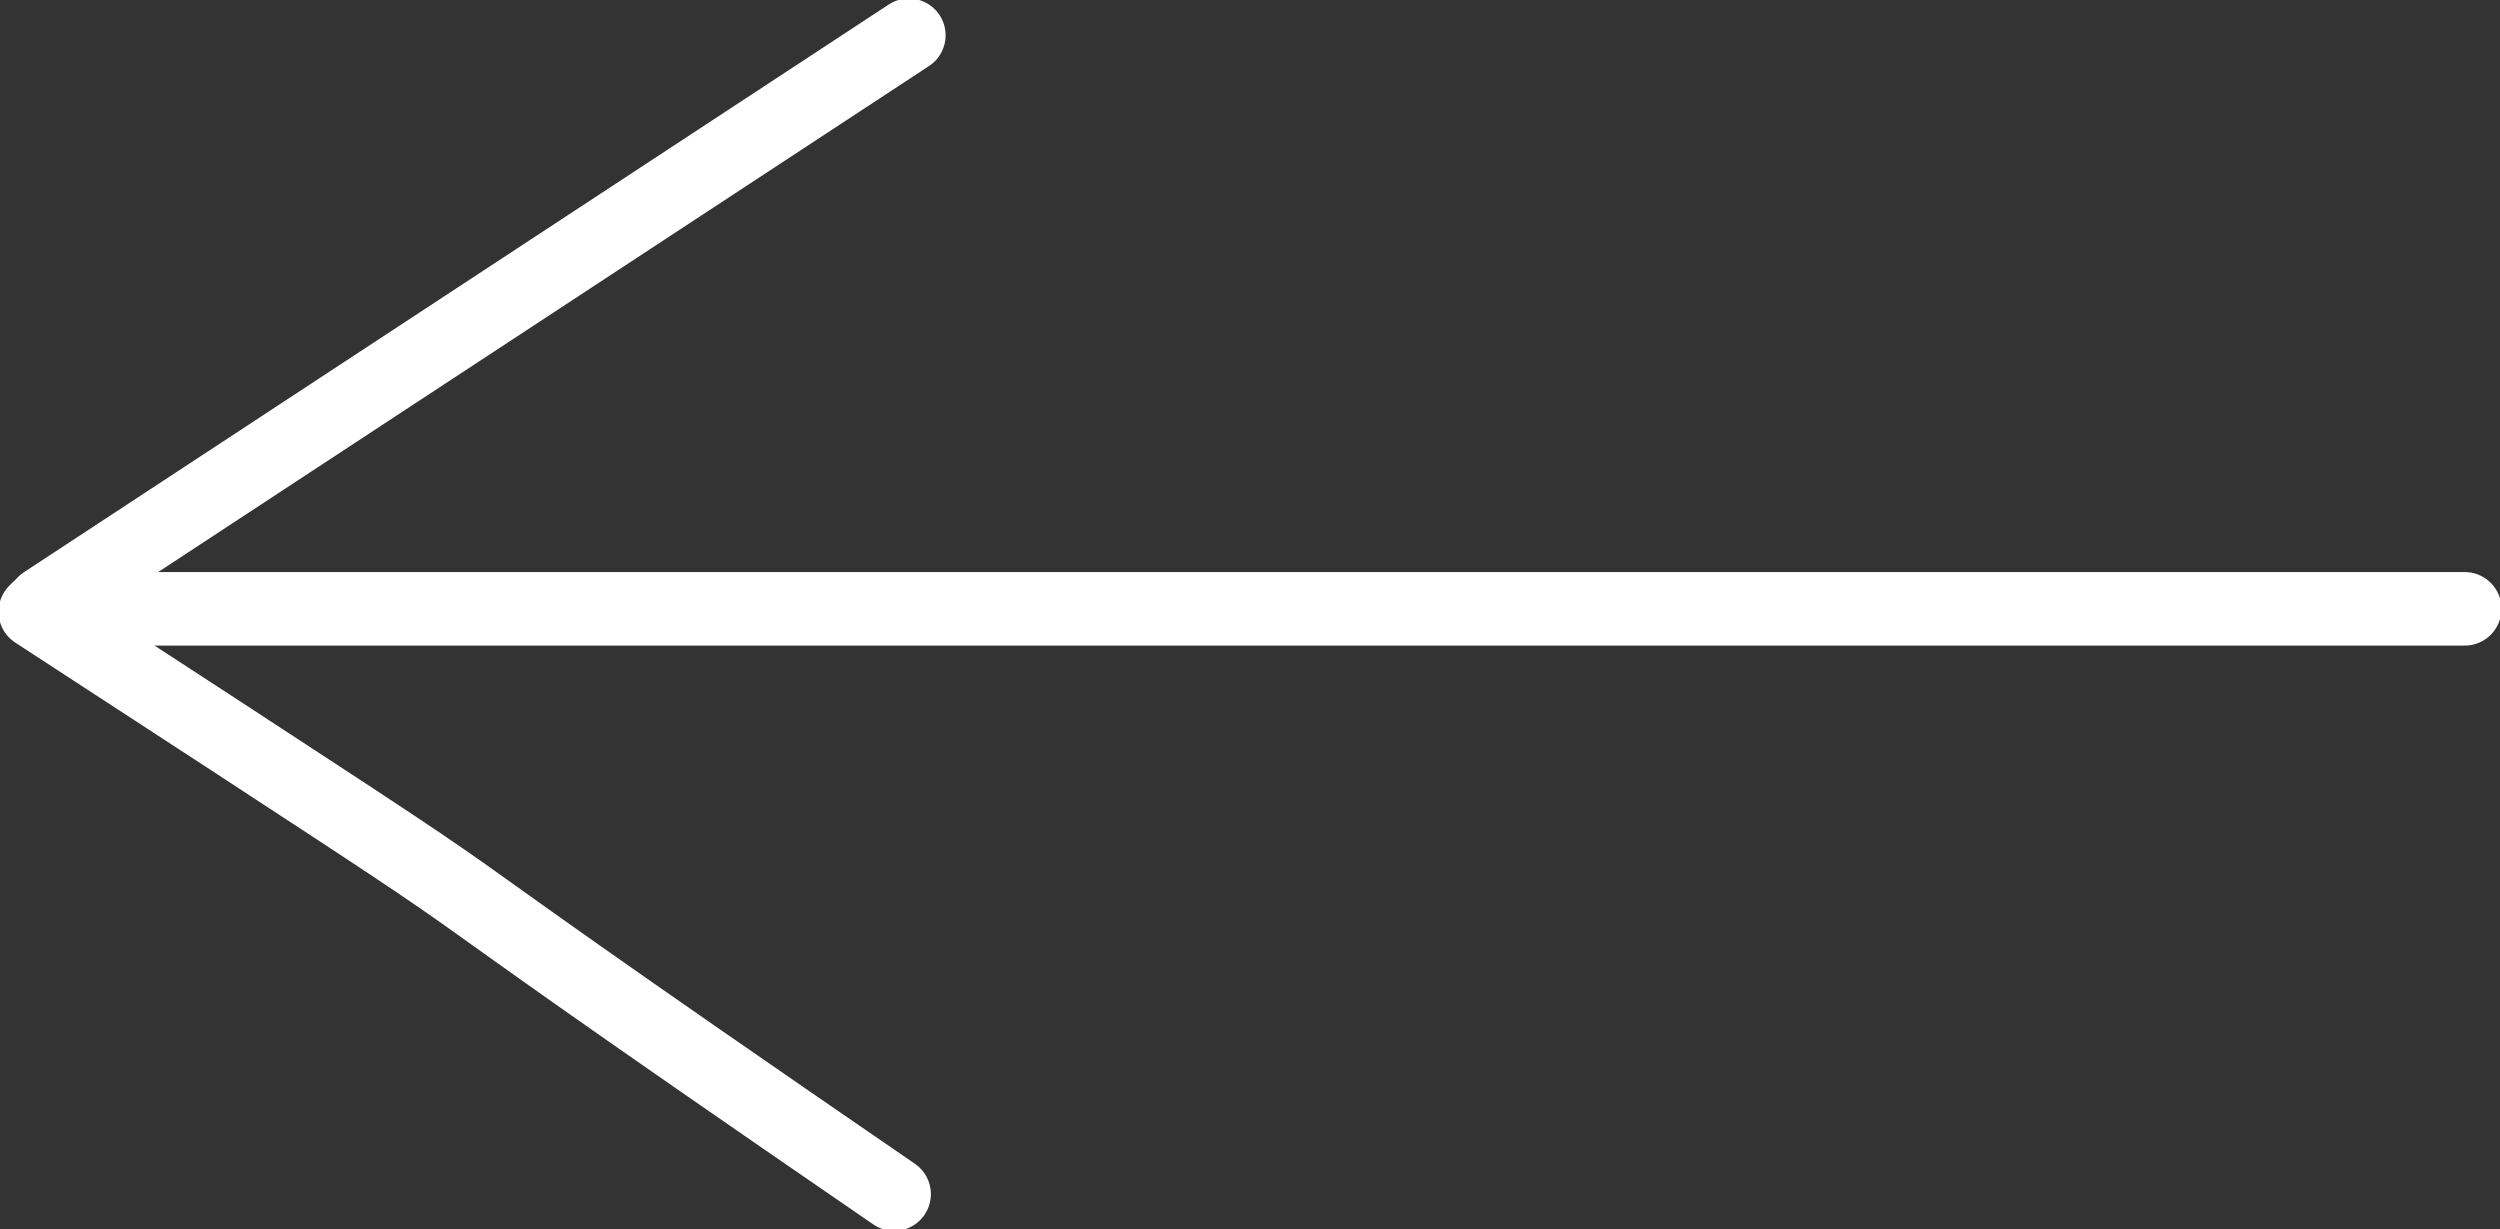
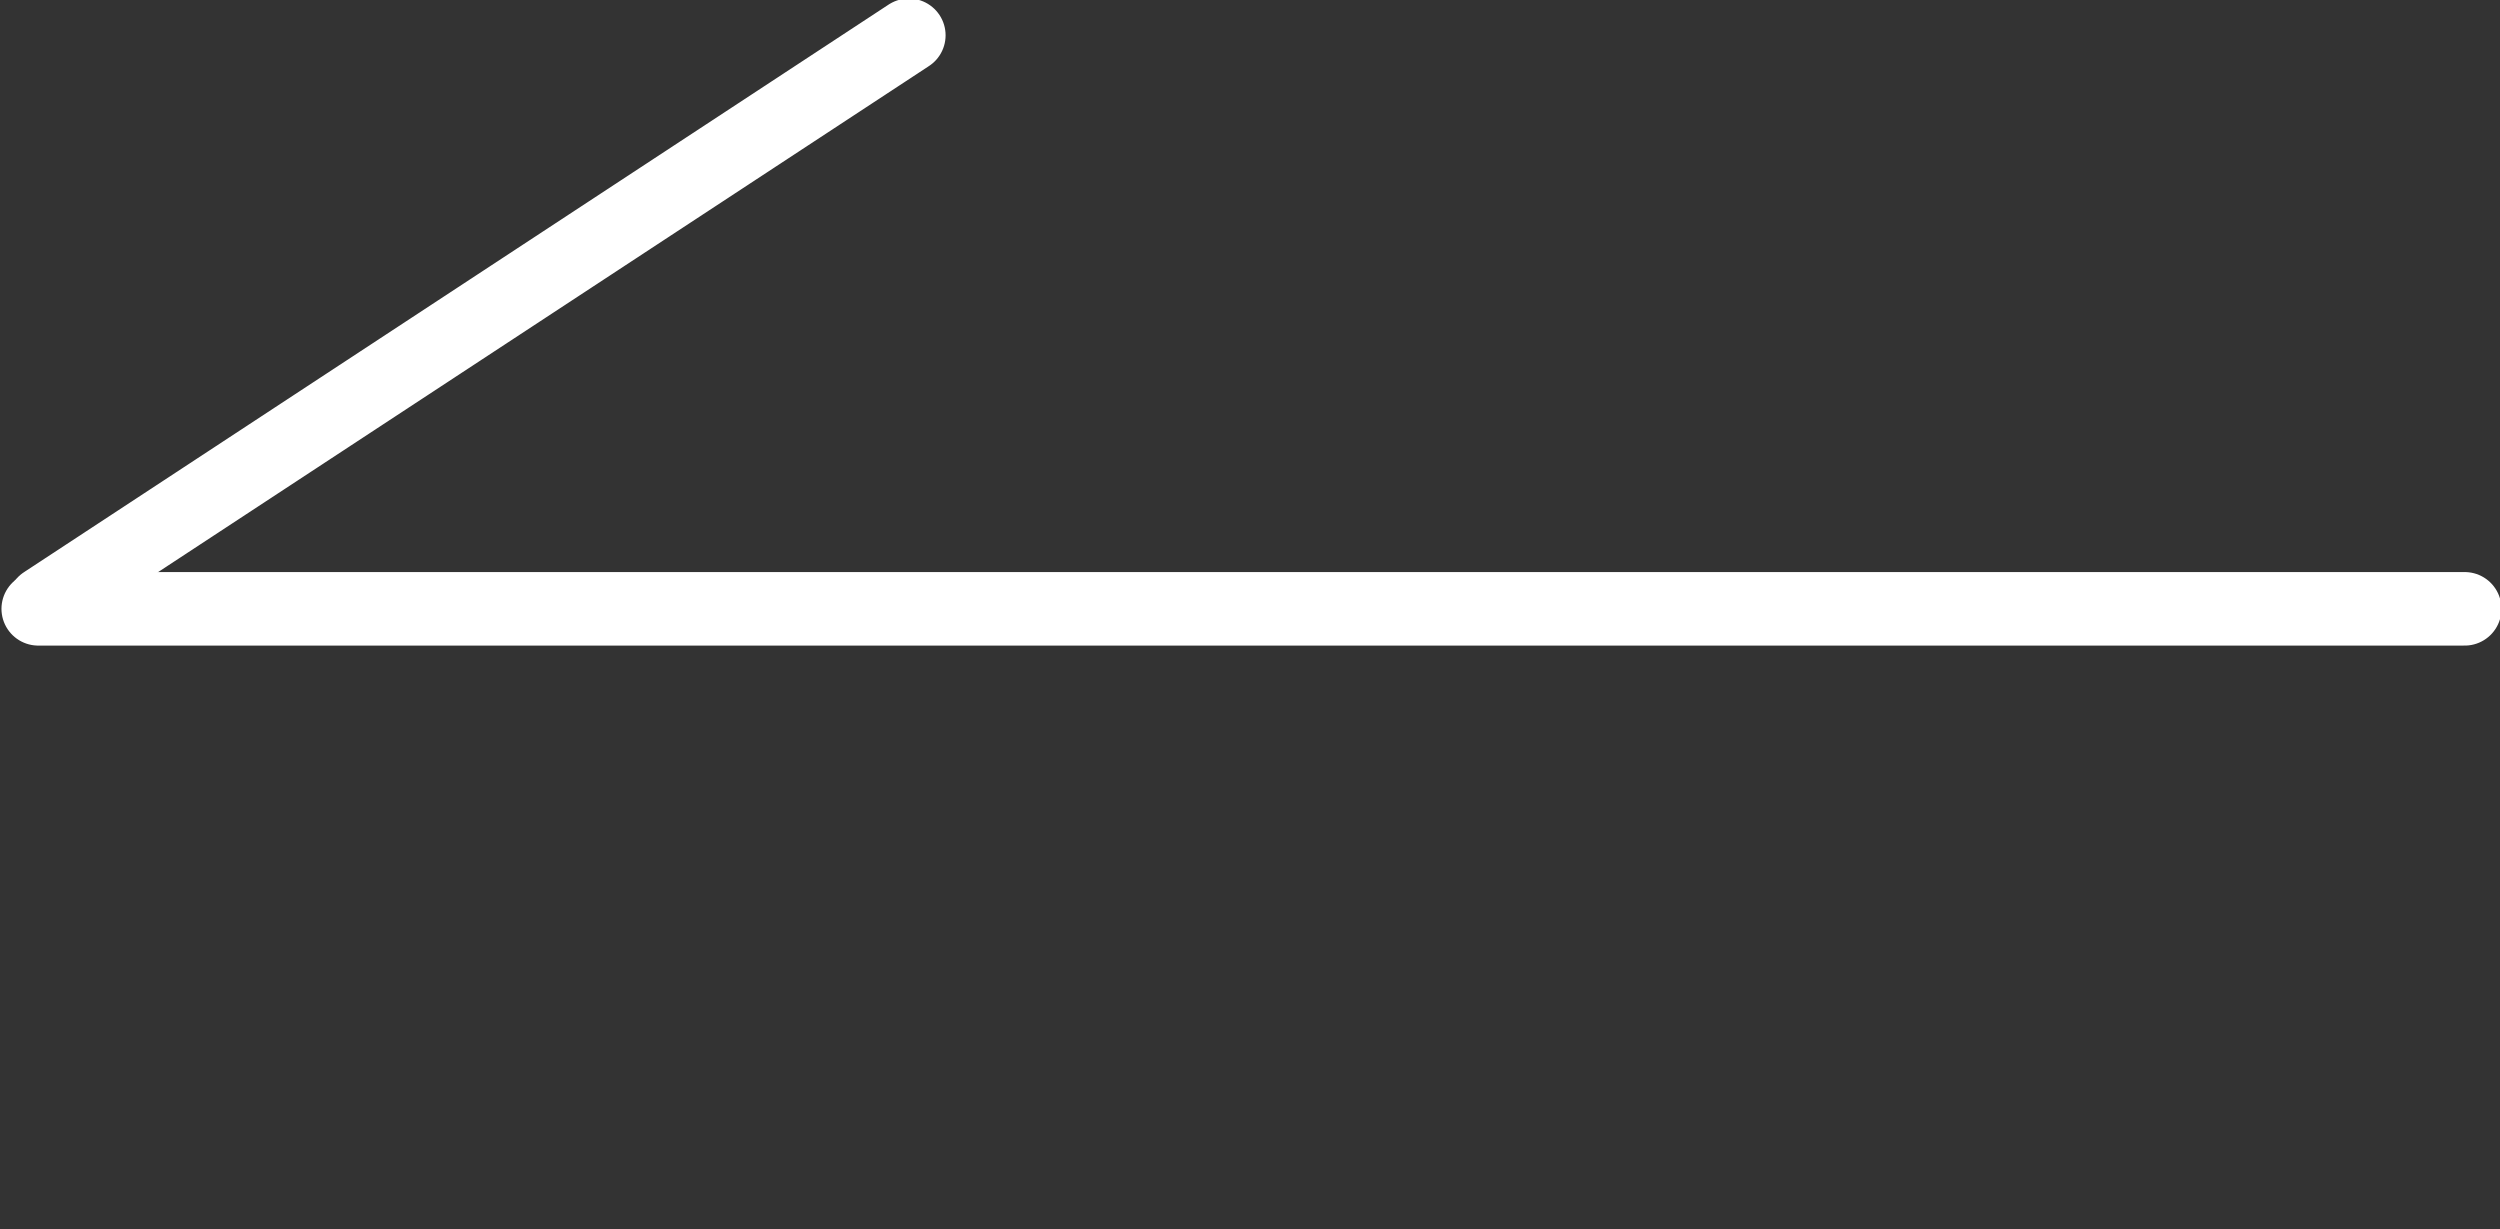
<svg xmlns="http://www.w3.org/2000/svg" version="1.1" id="Layer_1" x="0px" y="0px" viewBox="0 0 85 41.8" style="enable-background:new 0 0 85 41.8;" xml:space="preserve">
  <rect x="0" y="0" width="85" height="41.8" fill="#333333" stroke="none" />
  <style type="text/css">
	.st0{fill:none;stroke:#FFFFFF;stroke-width:2.5;stroke-linecap:round;stroke-miterlimit:10;}
</style>
  <g id="Layer_2_00000116938910503134037340000007641058270840043190_">
    <g id="Layer_1-2">
      <path class="st0" d="M83.8,20.7H1.3" />
-       <path class="st0" d="M30.4,40.6C8.4,25.5,23,35,1.2,20.8" />
      <path class="st0" d="M30.9,1.2L1.5,20.5" />
    </g>
  </g>
</svg>